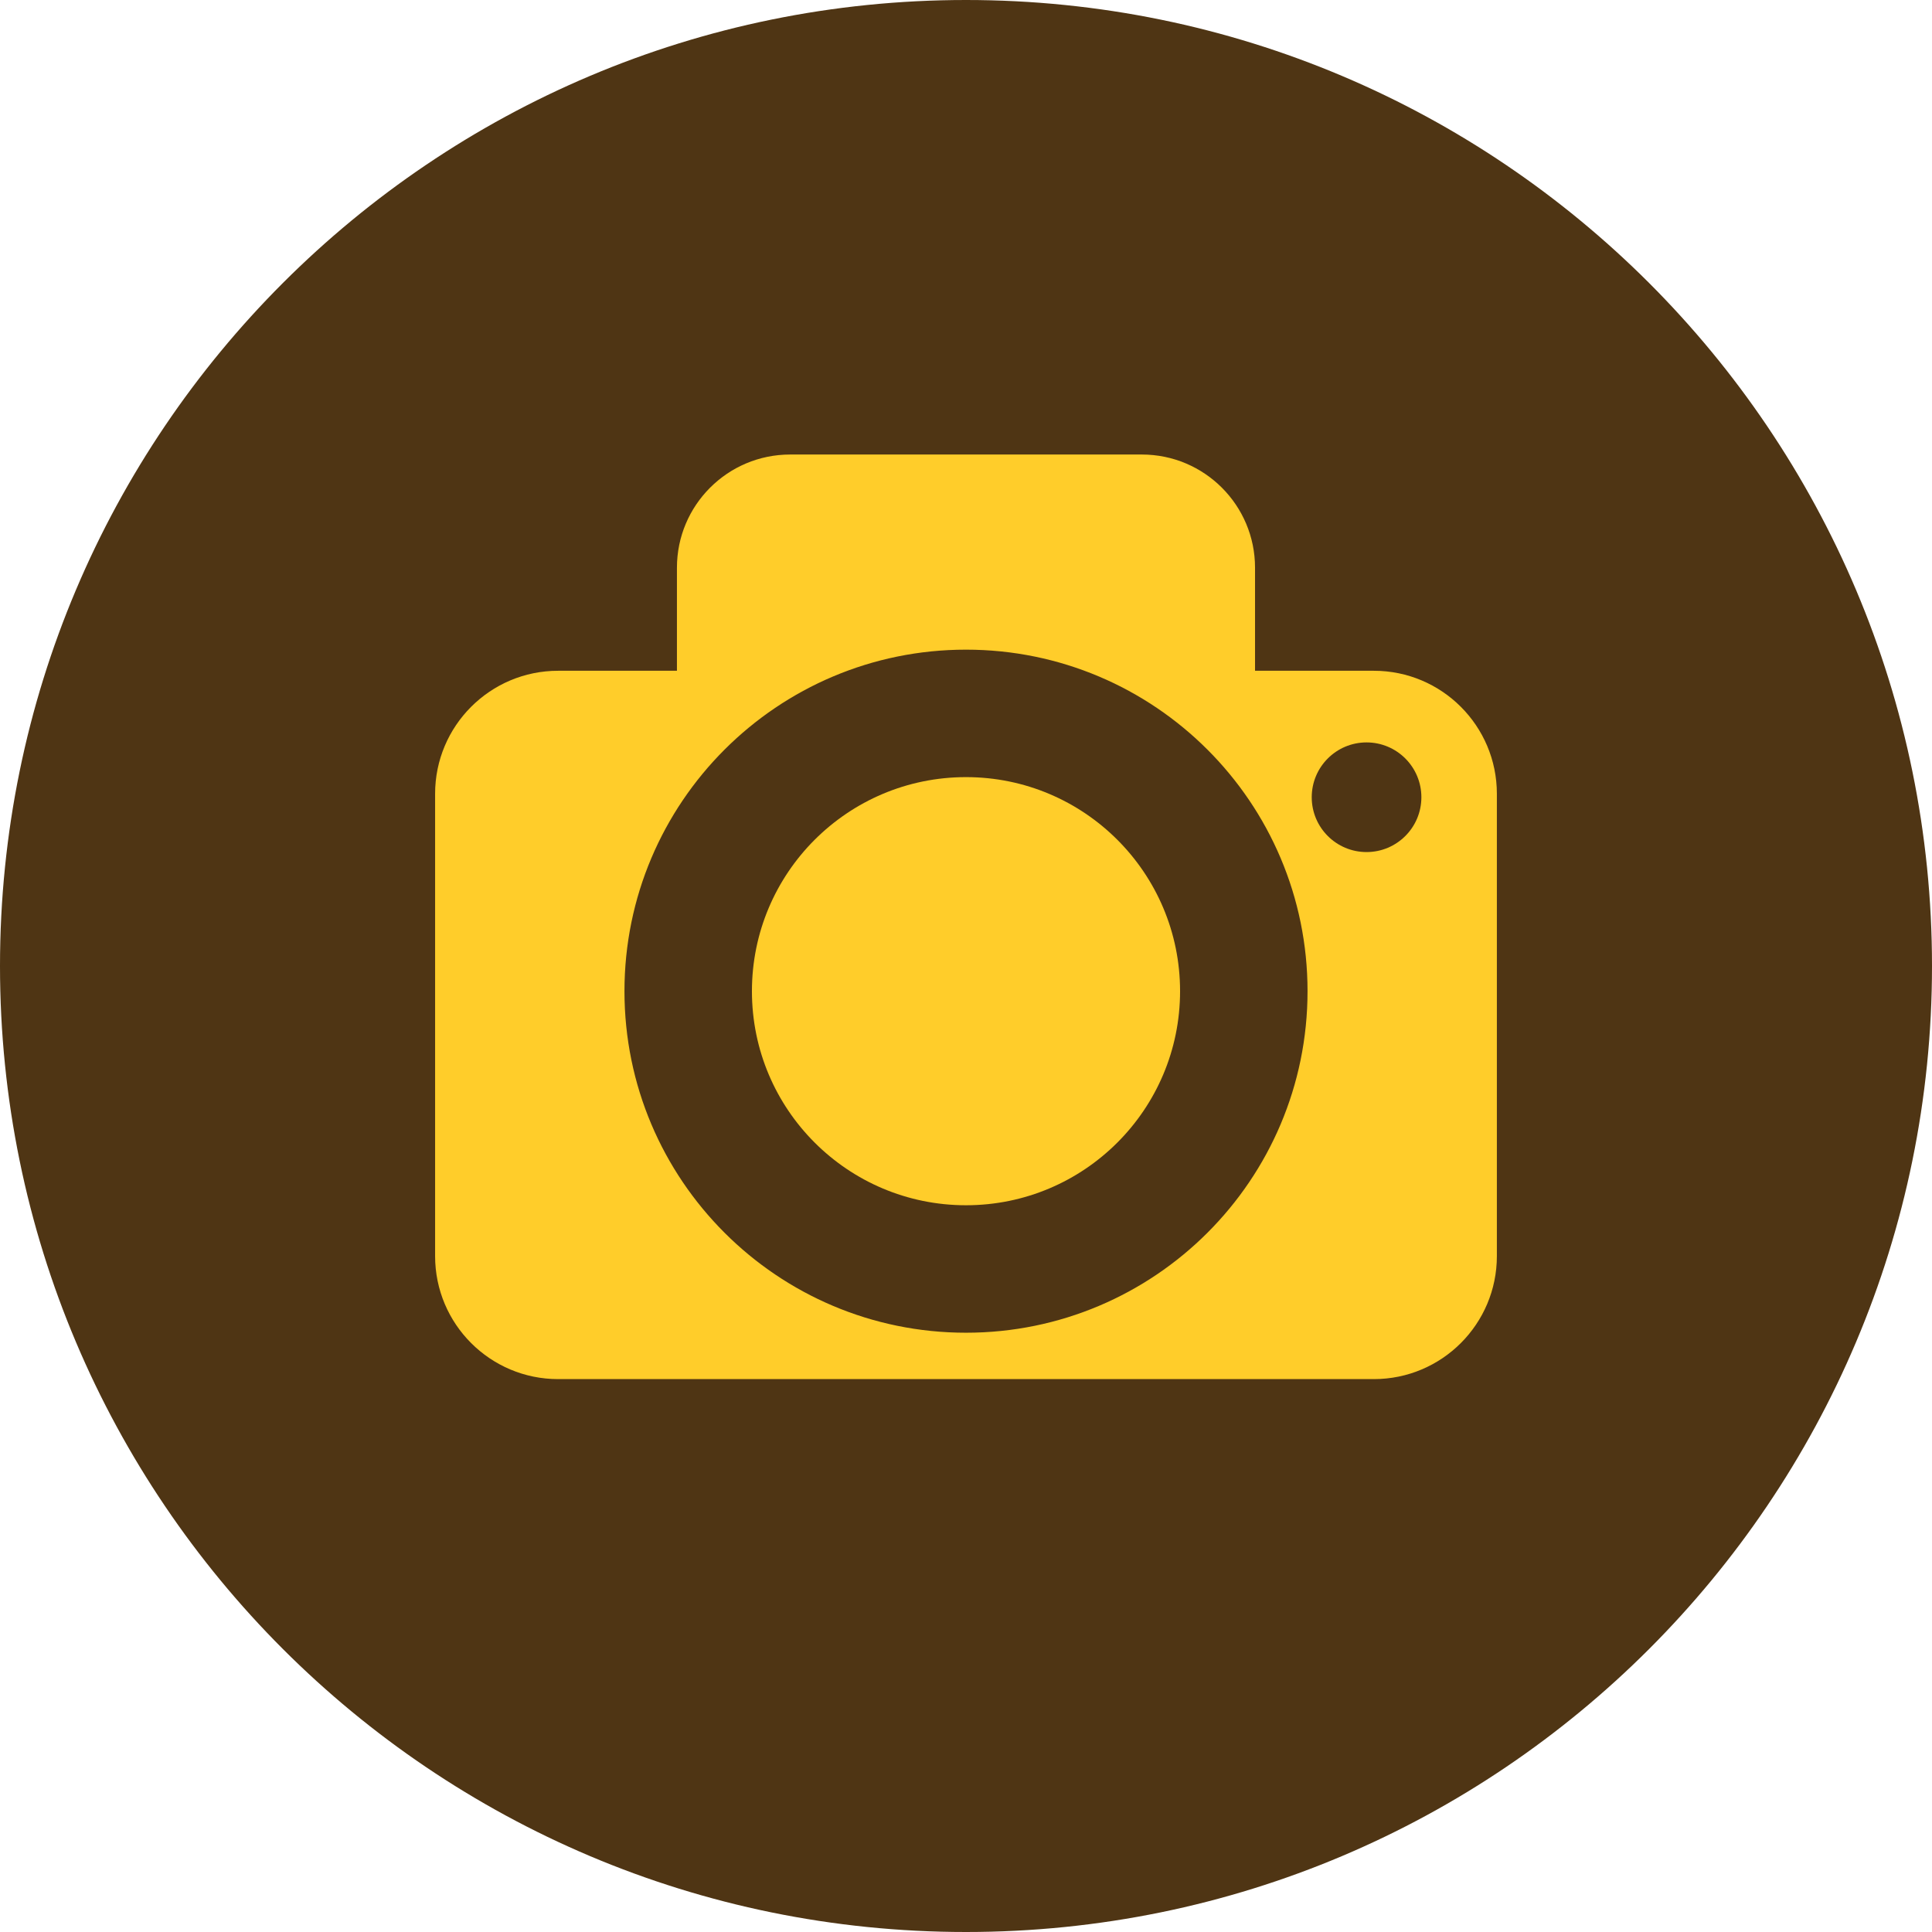
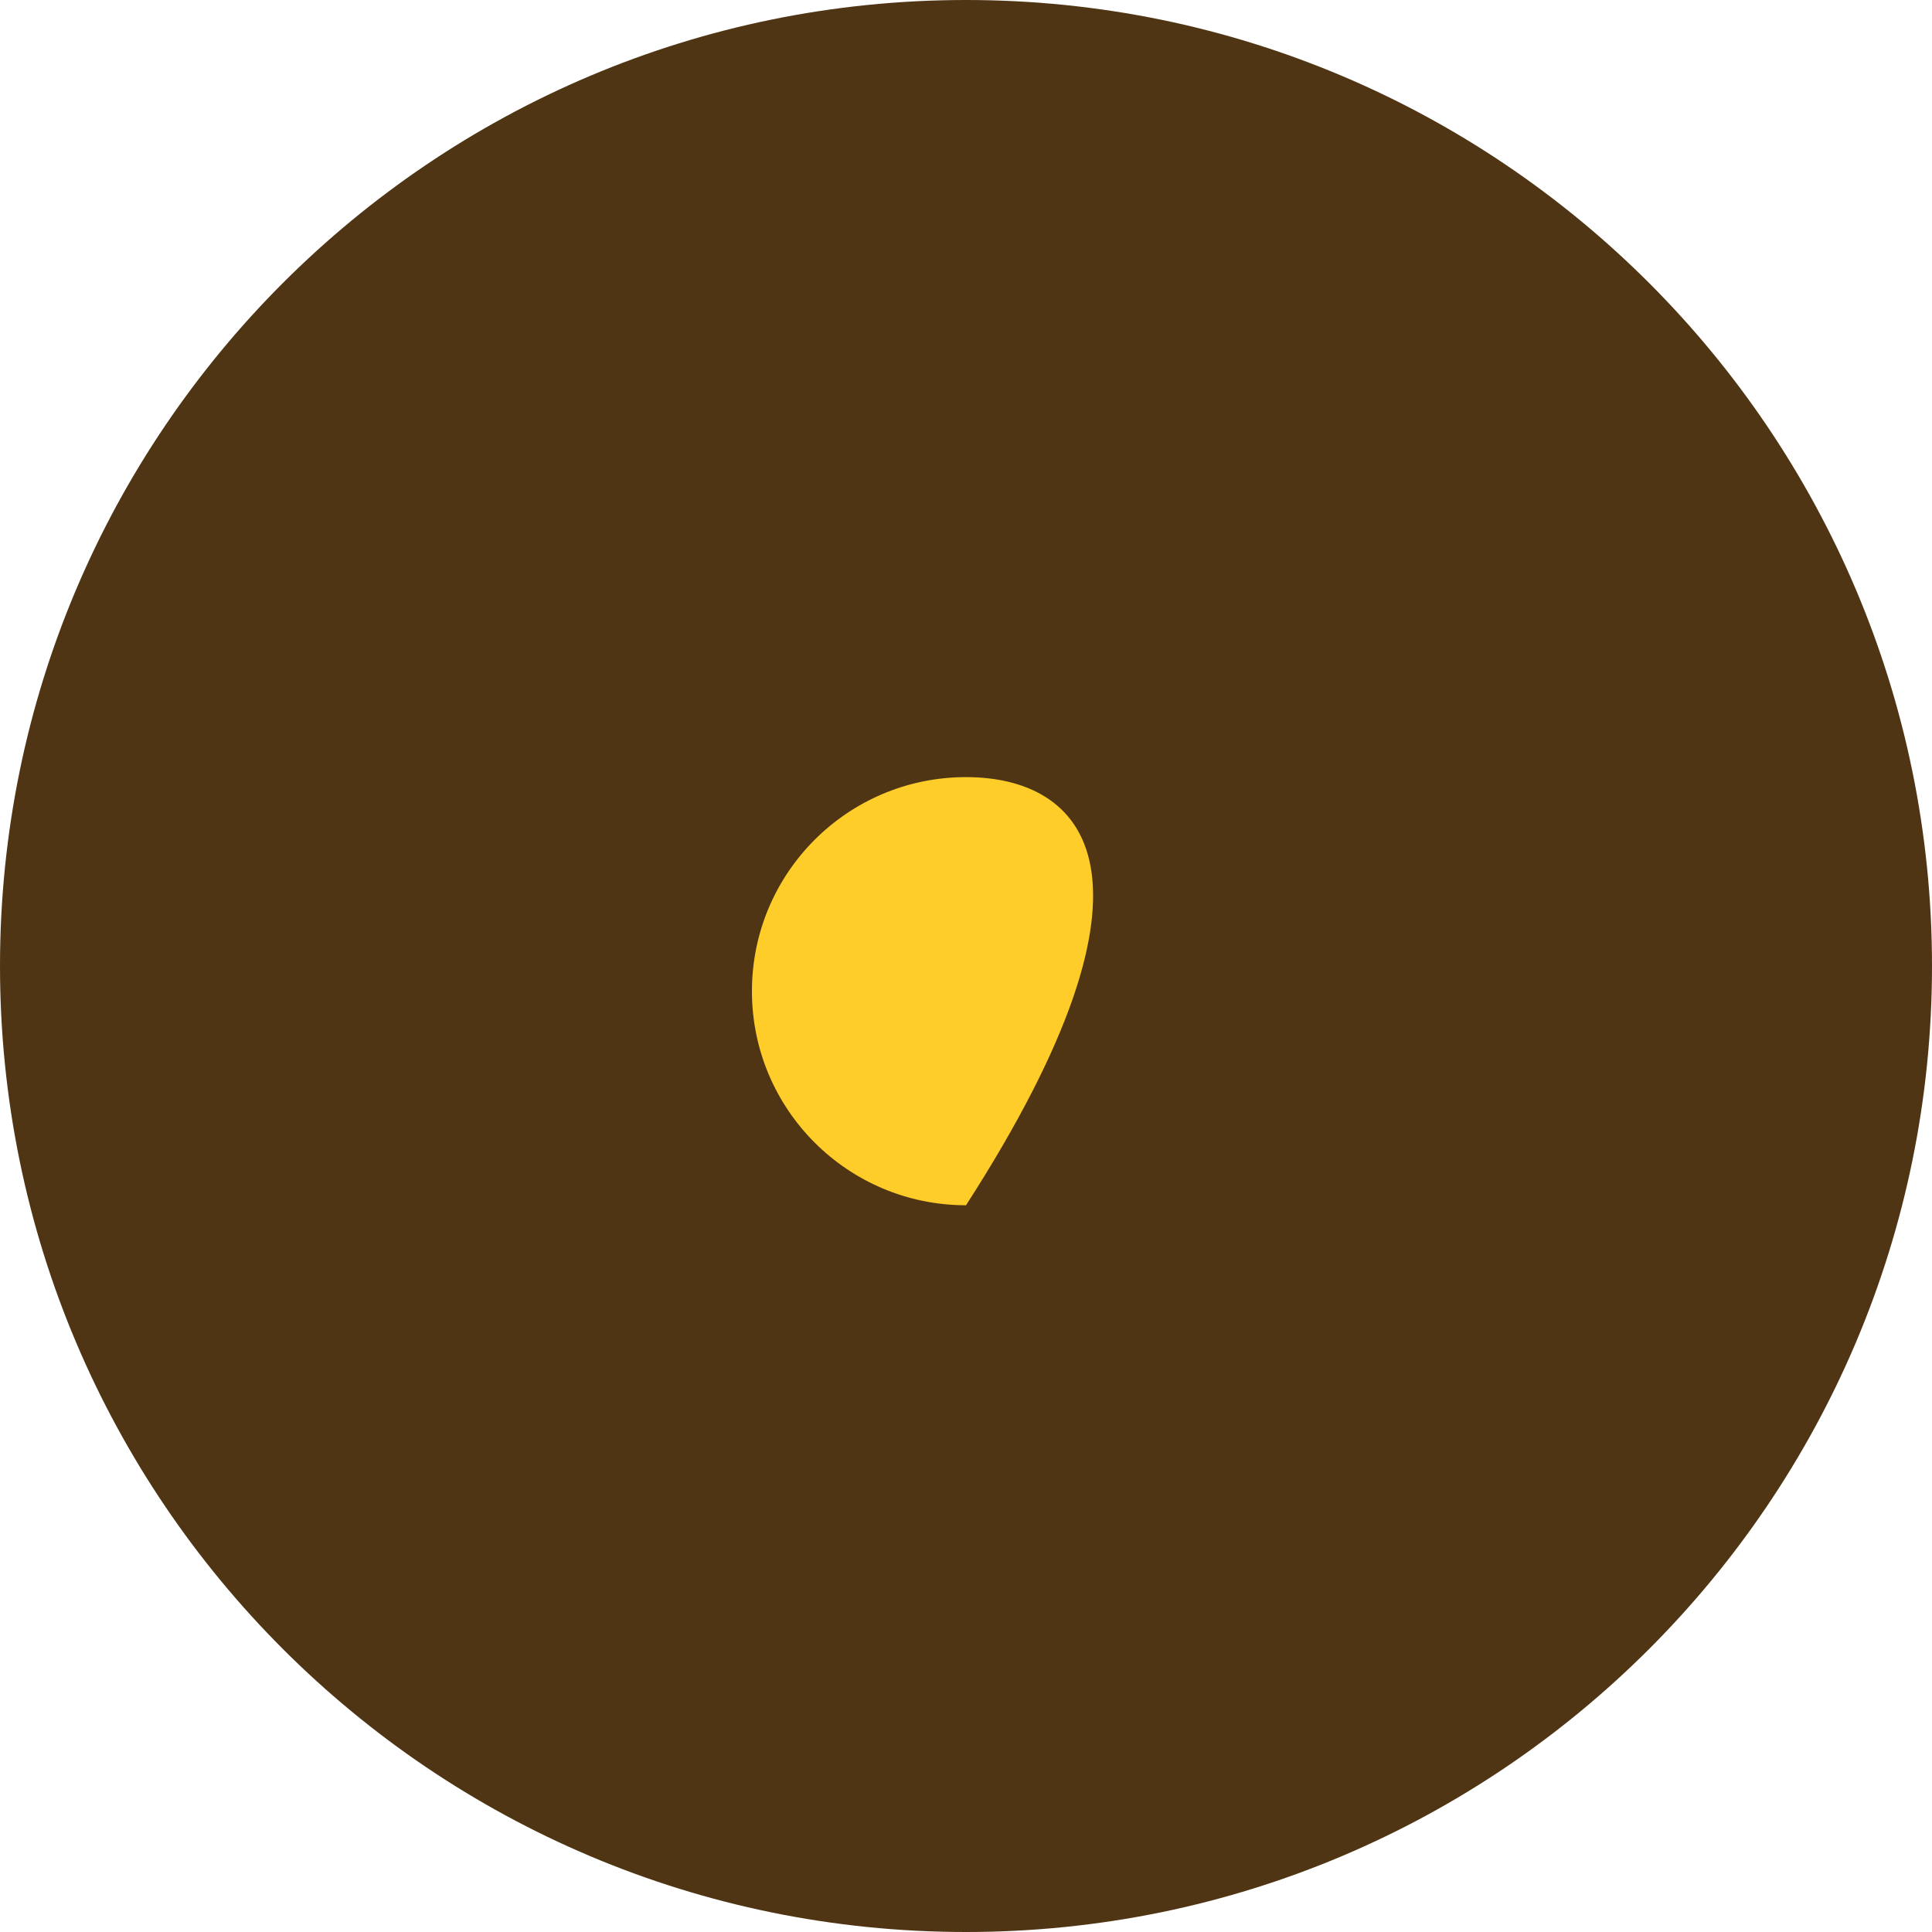
<svg xmlns="http://www.w3.org/2000/svg" width="81" height="81" viewBox="0 0 81 81" fill="none">
  <g clip-path="url(#clip0_275_300)">
    <path d="M40.5 81C62.867 81 81 62.867 81 40.5C81 18.133 62.867 0 40.5 0C18.133 0 0 18.133 0 40.5C0 62.867 18.133 81 40.5 81Z" fill="#4F3514" />
-     <path d="M40.5 50.531C45.457 50.531 49.475 46.513 49.475 41.556C49.475 36.599 45.457 32.581 40.5 32.581C35.544 32.581 31.525 36.599 31.525 41.556C31.525 46.513 35.544 50.531 40.5 50.531Z" fill="#FFCD2A" />
-     <path d="M57.599 28.122H52.618V23.802C52.618 21.181 50.493 19.056 47.872 19.056H33.127C30.507 19.056 28.381 21.18 28.381 23.802V28.122H23.4C20.552 28.122 18.242 30.432 18.242 33.28V52.662C18.242 55.51 20.552 57.82 23.4 57.82H57.599C60.447 57.82 62.757 55.51 62.757 52.662V33.28C62.757 30.432 60.447 28.122 57.599 28.122ZM40.5 55.875C32.592 55.875 26.181 49.465 26.181 41.556C26.181 33.647 32.591 27.237 40.5 27.237C48.409 27.237 54.819 33.647 54.819 41.556C54.819 49.465 48.409 55.875 40.5 55.875ZM57.293 35.723C56.024 35.723 54.995 34.694 54.995 33.425C54.995 32.155 56.024 31.126 57.293 31.126C58.563 31.126 59.592 32.155 59.592 33.425C59.592 34.694 58.563 35.723 57.293 35.723Z" fill="#FFCD2A" />
+     <path d="M40.5 50.531C49.475 36.599 45.457 32.581 40.5 32.581C35.544 32.581 31.525 36.599 31.525 41.556C31.525 46.513 35.544 50.531 40.5 50.531Z" fill="#FFCD2A" />
  </g>
  <defs>
    <clipPath id="clip0_275_300">
      <rect width="81" height="81" fill="white" />
    </clipPath>
  </defs>
</svg>